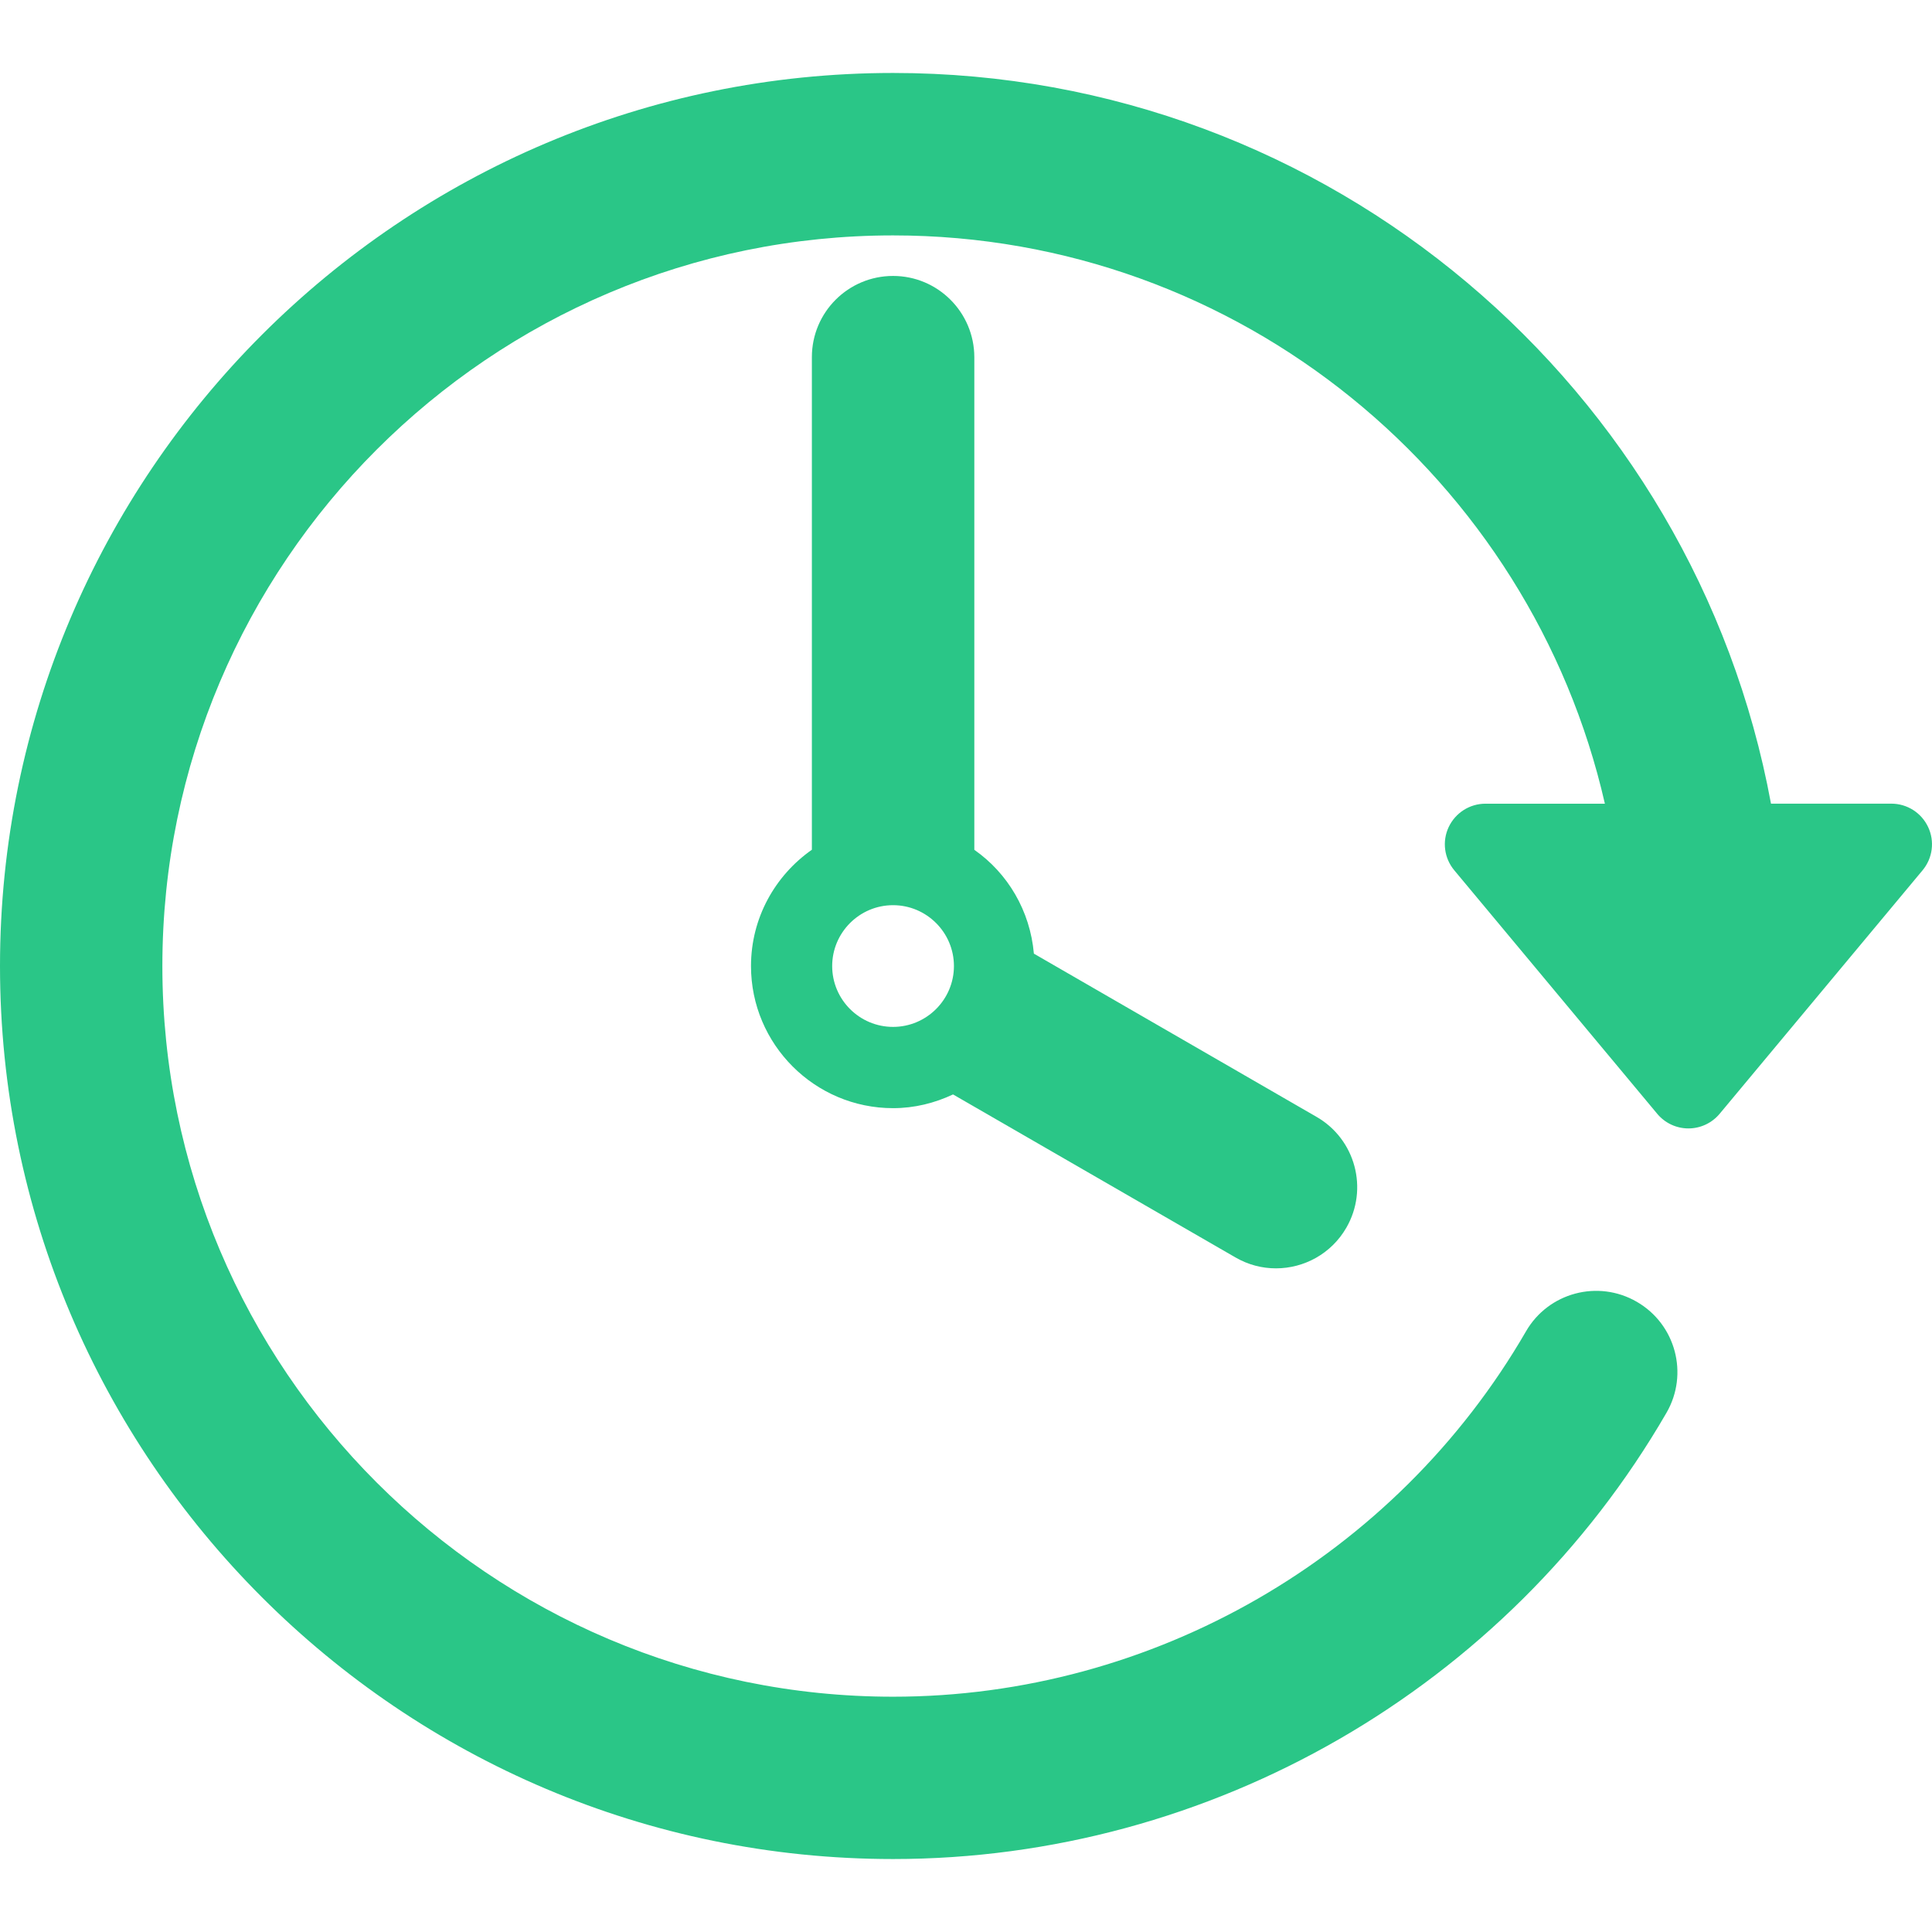
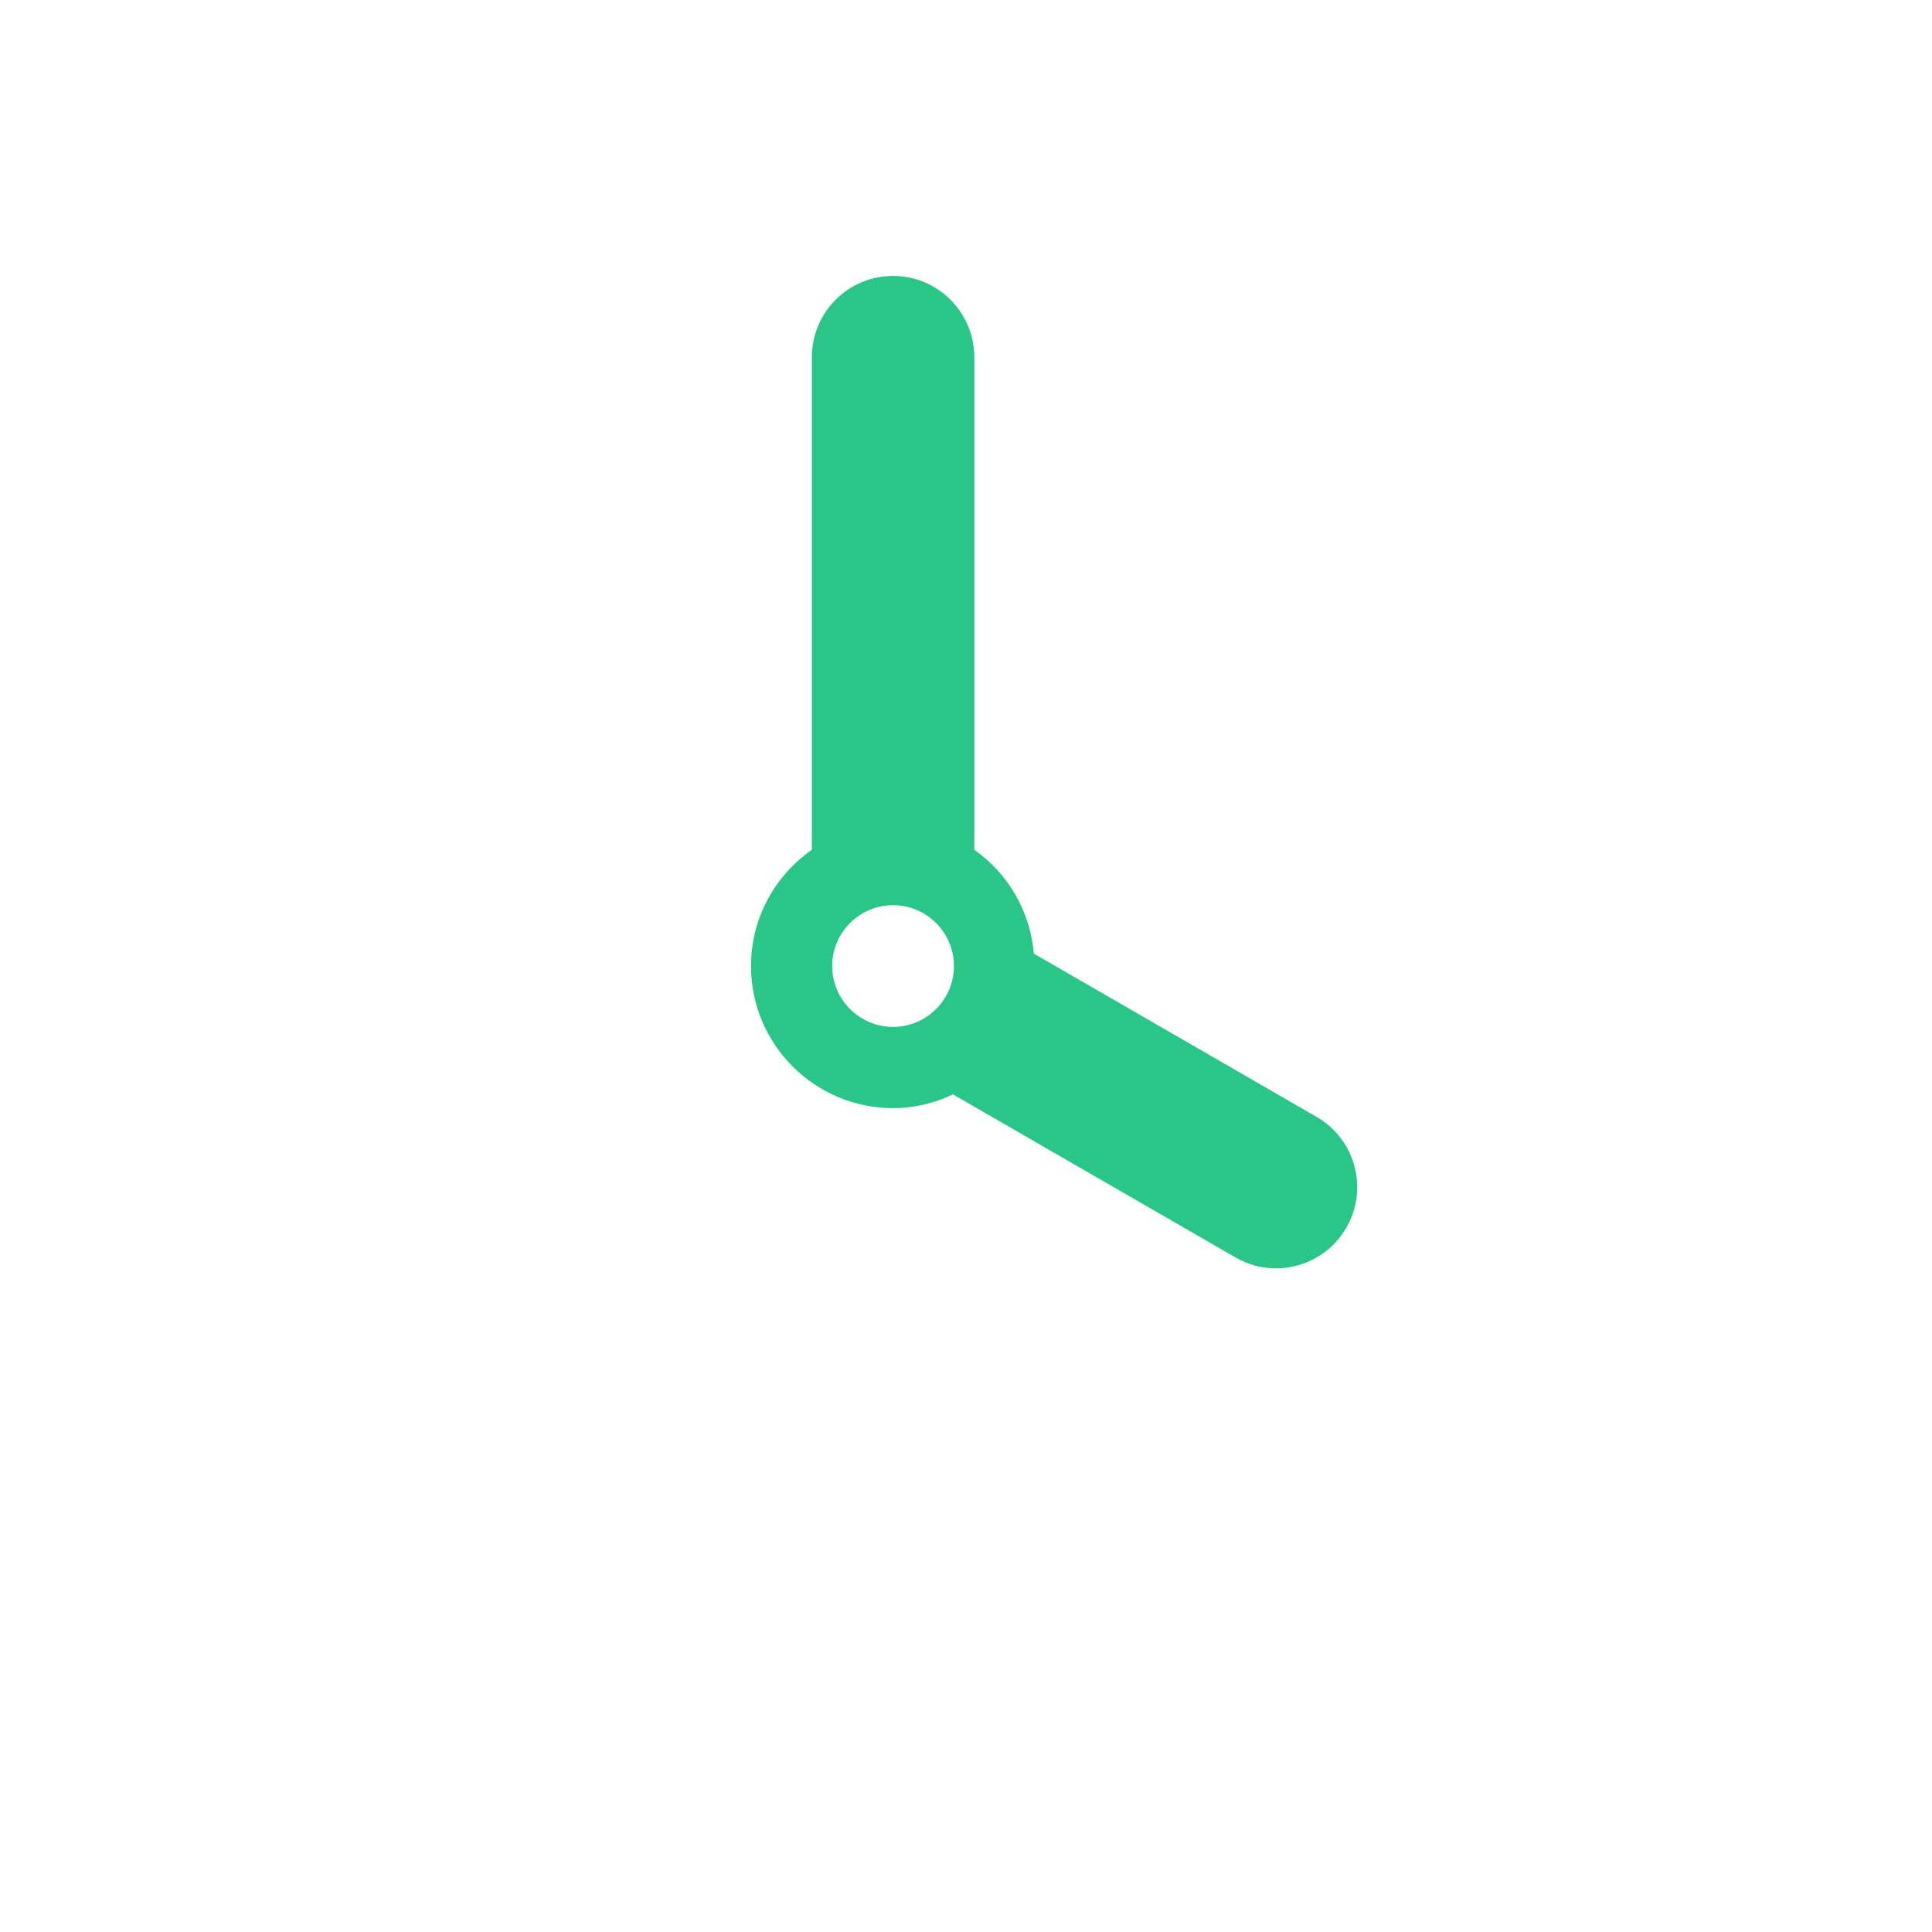
<svg xmlns="http://www.w3.org/2000/svg" fill="#2ac687" version="1.1" id="Capa_1" width="800px" height="800px" viewBox="0 0 47.001 47.001" xml:space="preserve">
  <g id="SVGRepo_bgCarrier" stroke-width="0" />
  <g id="SVGRepo_tracerCarrier" stroke-linecap="round" stroke-linejoin="round" />
  <g id="SVGRepo_iconCarrier">
    <g>
      <g id="Layer_1_65_">
        <g>
-           <path d="M46.907,20.12c-0.163-0.347-0.511-0.569-0.896-0.569h-2.927C41.223,9.452,32.355,1.775,21.726,1.775 C9.747,1.775,0,11.522,0,23.501C0,35.48,9.746,45.226,21.726,45.226c7.731,0,14.941-4.161,18.816-10.857 c0.546-0.945,0.224-2.152-0.722-2.699c-0.944-0.547-2.152-0.225-2.697,0.72c-3.172,5.481-9.072,8.887-15.397,8.887 c-9.801,0-17.776-7.974-17.776-17.774c0-9.802,7.975-17.776,17.776-17.776c8.442,0,15.515,5.921,17.317,13.825h-2.904 c-0.385,0-0.732,0.222-0.896,0.569c-0.163,0.347-0.11,0.756,0.136,1.051l4.938,5.925c0.188,0.225,0.465,0.355,0.759,0.355 c0.293,0,0.571-0.131,0.758-0.355l4.938-5.925C47.018,20.876,47.07,20.467,46.907,20.12z" />
          <path d="M21.726,6.713c-1.091,0-1.975,0.884-1.975,1.975v11.984c-0.893,0.626-1.481,1.658-1.481,2.83 c0,1.906,1.551,3.457,3.457,3.457c0.522,0,1.014-0.125,1.458-0.334l6.87,3.965c0.312,0.181,0.65,0.266,0.986,0.266 c0.682,0,1.346-0.354,1.712-0.988c0.545-0.943,0.222-2.152-0.724-2.697l-6.877-3.971c-0.092-1.044-0.635-1.956-1.449-2.526V8.688 C23.701,7.598,22.816,6.713,21.726,6.713z M21.726,24.982c-0.817,0-1.481-0.665-1.481-1.48c0-0.816,0.665-1.481,1.481-1.481 s1.481,0.665,1.481,1.481C23.207,24.317,22.542,24.982,21.726,24.982z" />
        </g>
      </g>
    </g>
  </g>
</svg>